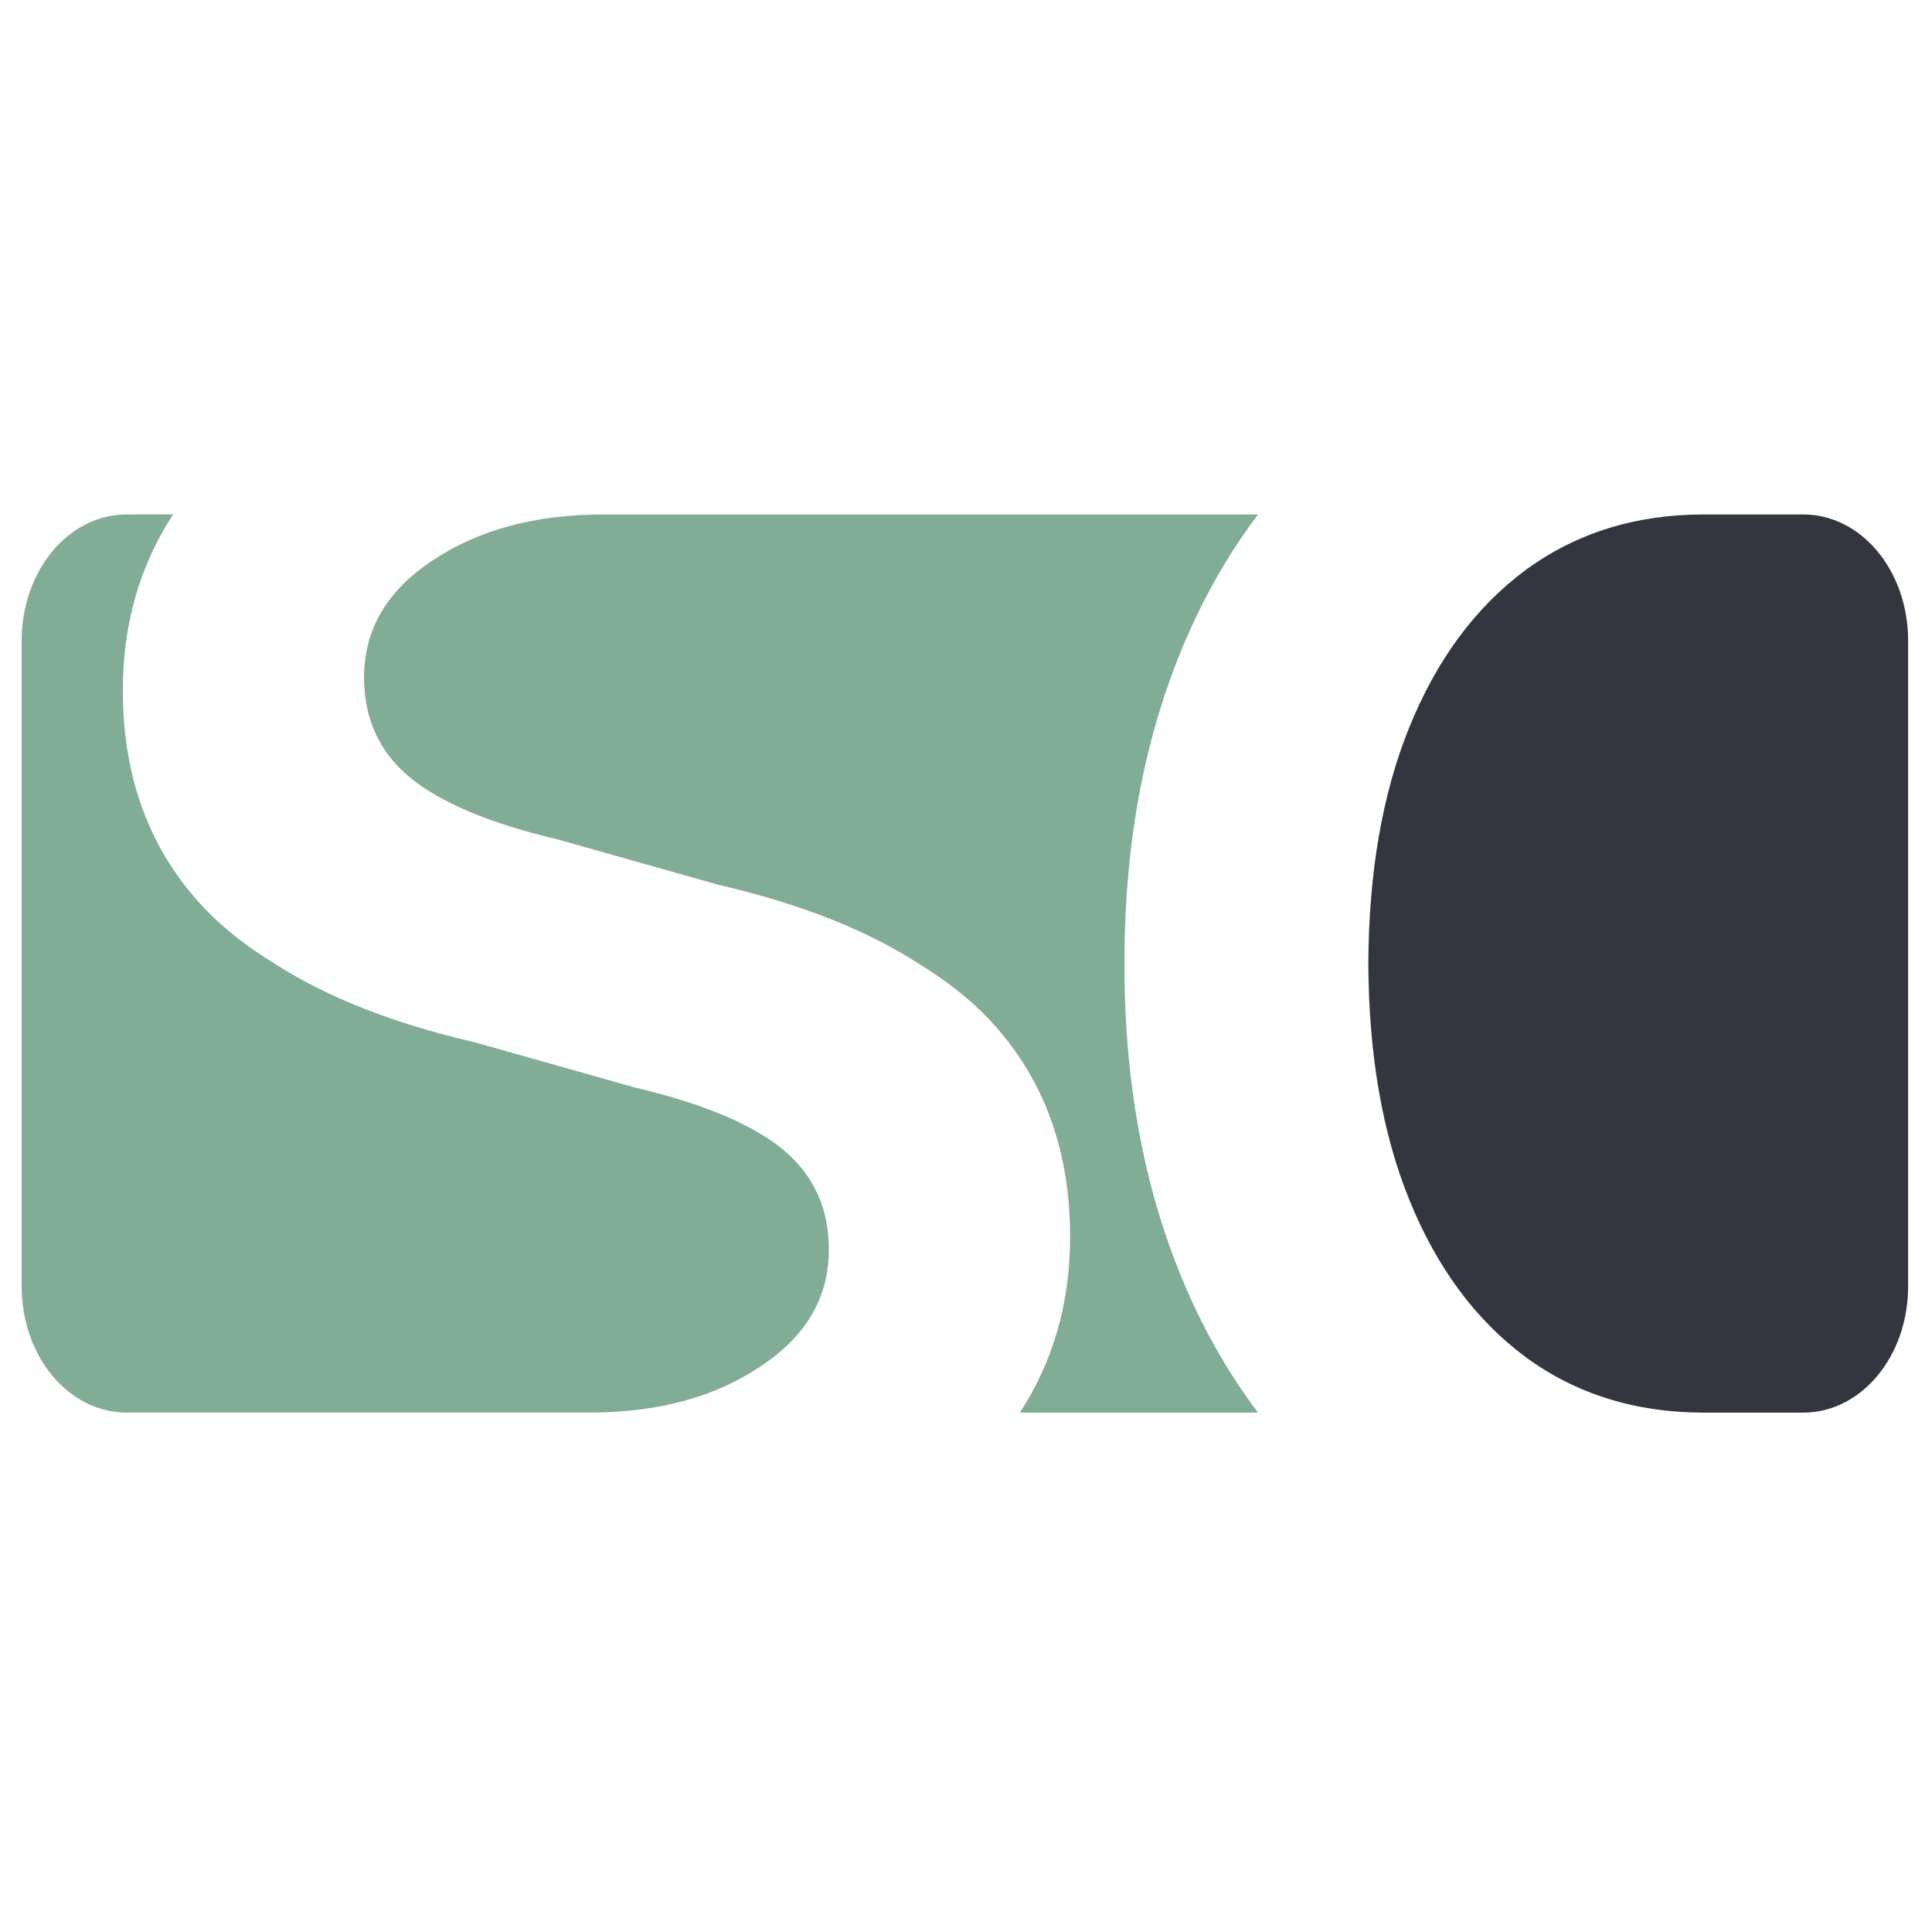
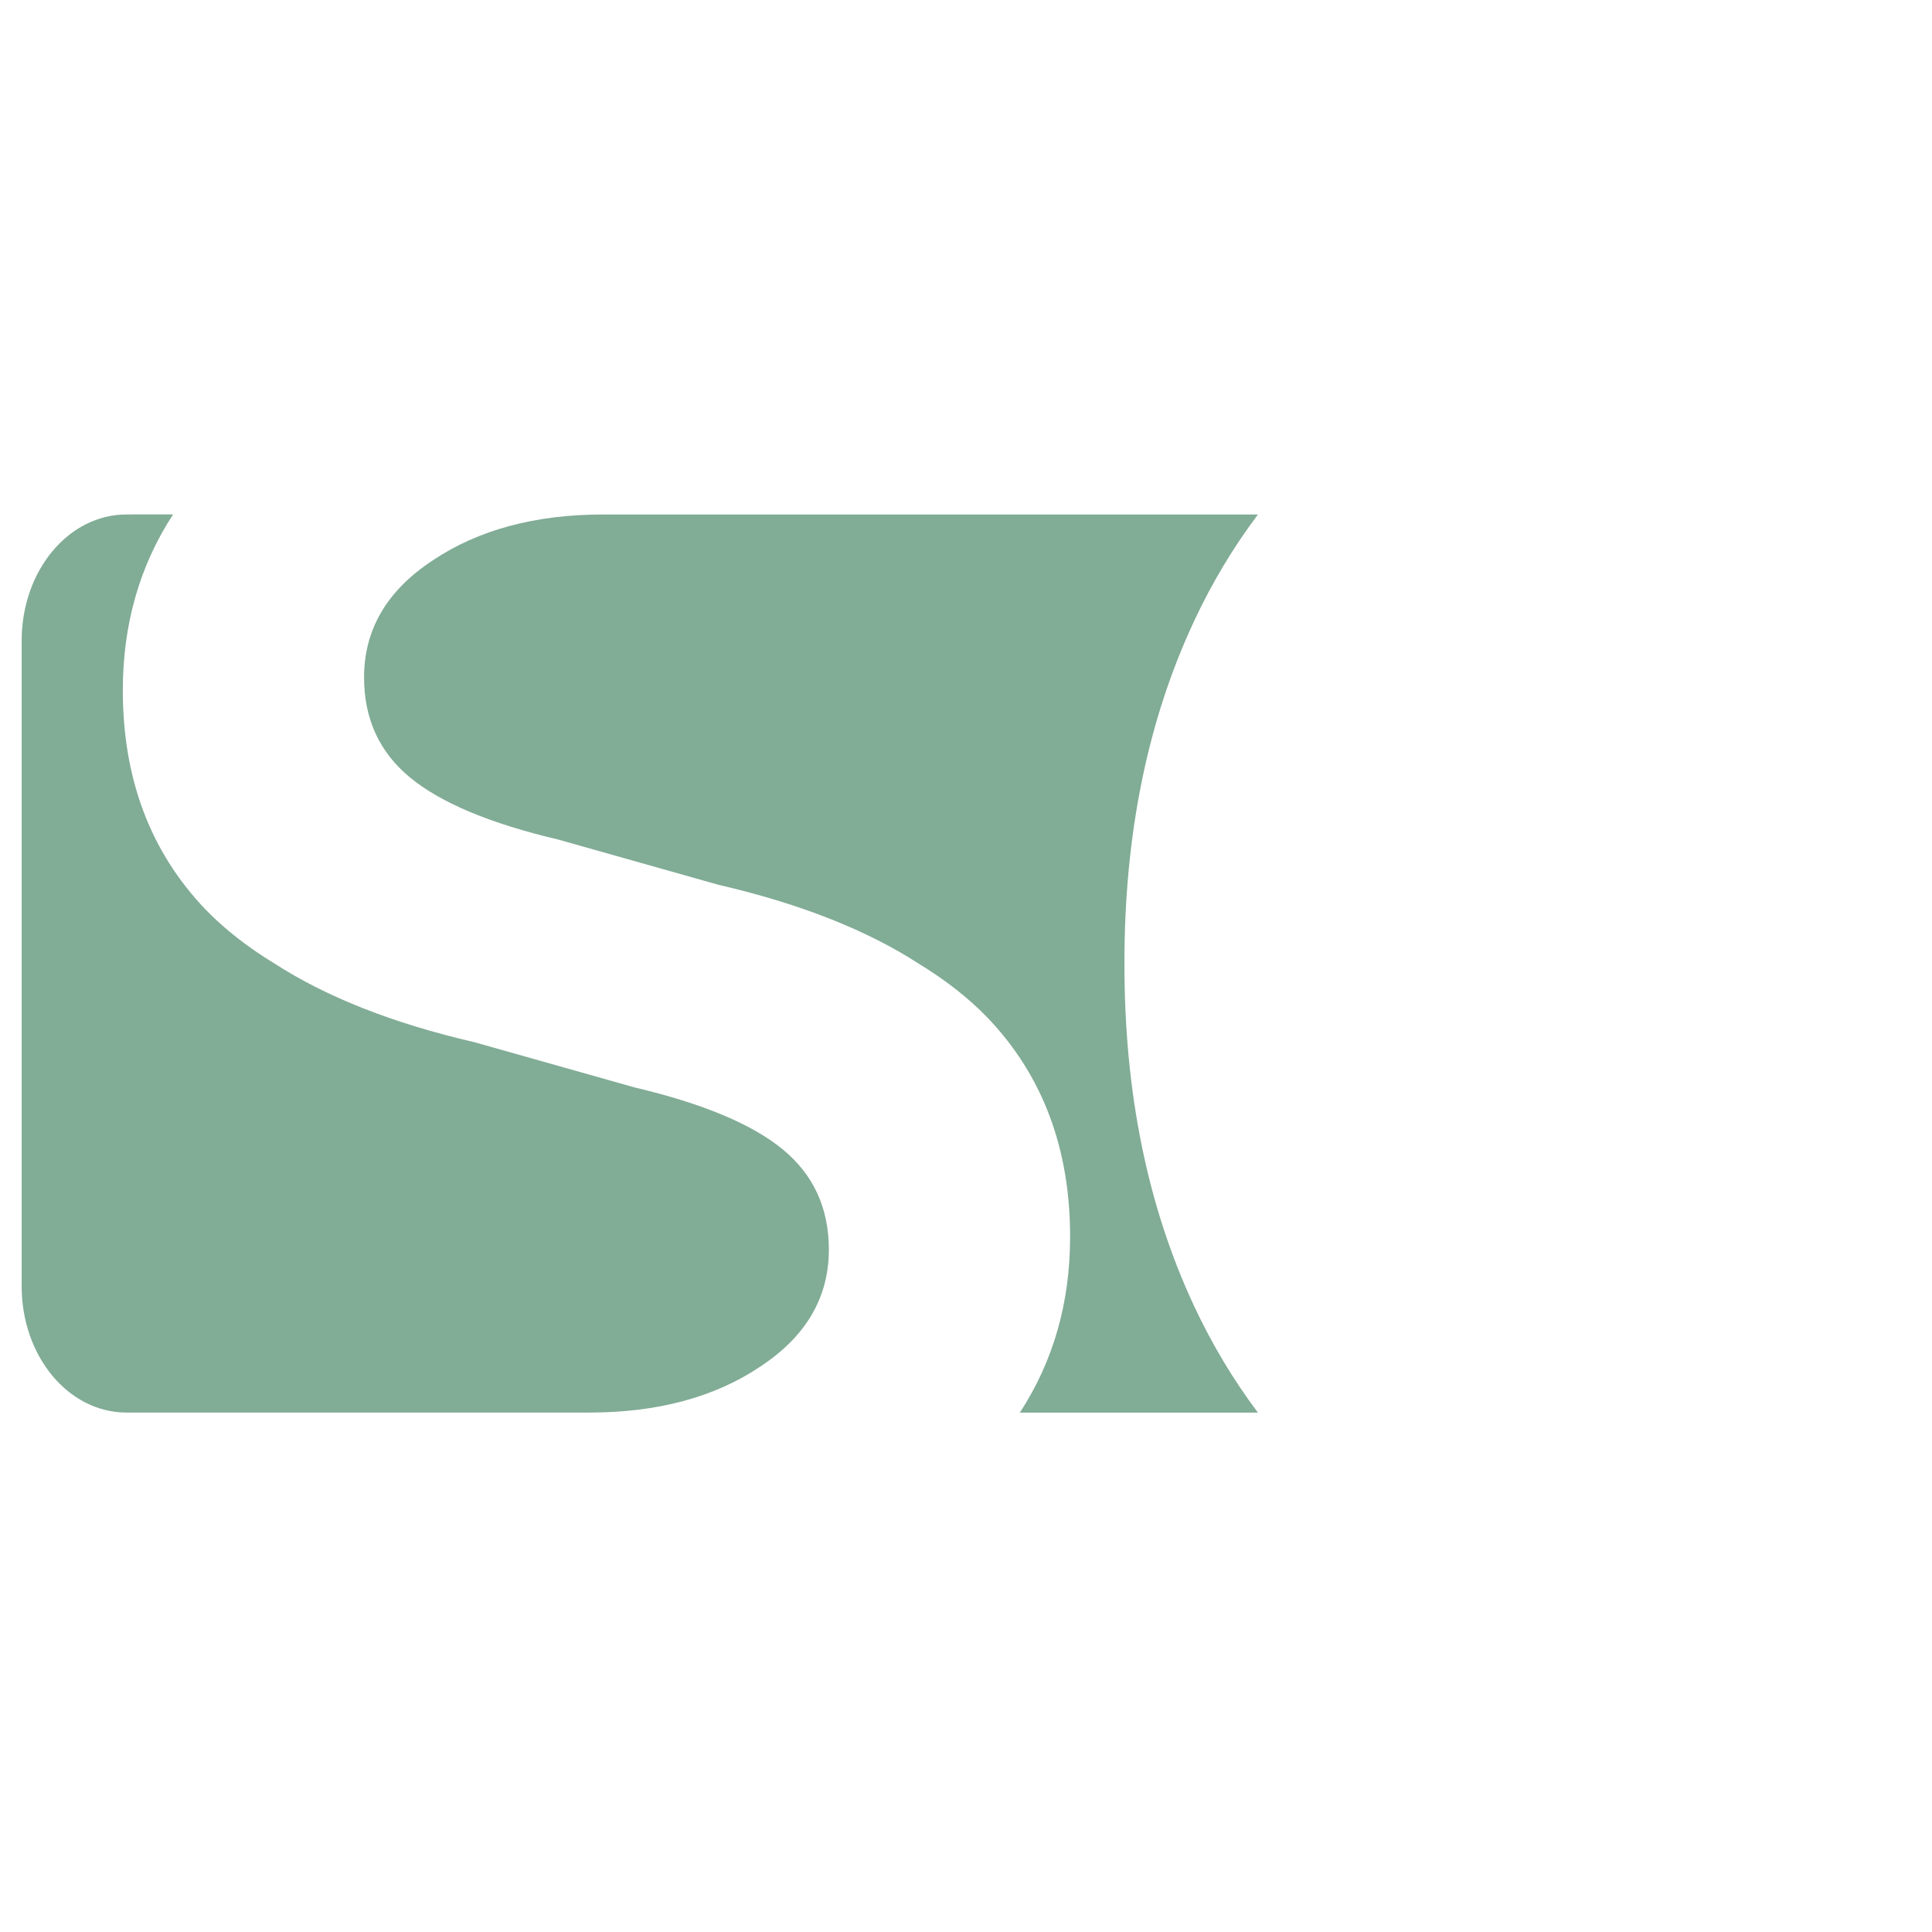
<svg xmlns="http://www.w3.org/2000/svg" xmlns:ns1="http://www.inkscape.org/namespaces/inkscape" xmlns:ns2="http://sodipodi.sourceforge.net/DTD/sodipodi-0.dtd" width="14.817mm" height="14.817mm" viewBox="0 0 14.817 14.817" version="1.1" id="svg1" ns1:version="1.4 (86a8ad7, 2024-10-11)" ns2:docname="SC.svg">
  <ns2:namedview id="namedview1" pagecolor="#ffffff" bordercolor="#000000" borderopacity="0.25" ns1:showpageshadow="2" ns1:pageopacity="0.0" ns1:pagecheckerboard="0" ns1:deskcolor="#d1d1d1" ns1:document-units="mm" ns1:zoom="4.8000001" ns1:cx="7.0833332" ns1:cy="38.229166" ns1:window-width="1366" ns1:window-height="697" ns1:window-x="-8" ns1:window-y="566" ns1:window-maximized="1" ns1:current-layer="layer1" />
  <defs id="defs1" />
  <g ns1:label="Capa 1" ns1:groupmode="layer" id="layer1" transform="translate(-22.18,-67.307)">
    <g id="g1" transform="matrix(0.362,0,0,0.362,18.029,49.804)">
-       <path style="font-variation-settings:'wght' 500;fill:#33363f;fill-opacity:1;stroke:none;stroke-width:3.065;stroke-dashoffset:0.2" d="m 47.565,59.25 c -1.447,0 -2.706,0.392 -3.778,1.178 -1.06,0.786 -1.881,1.897 -2.462,3.329 -0.572,1.408 -0.86,3.077 -0.869,5.007 0.009,1.93 0.297,3.6 0.869,5.008 0.581,1.432 1.402,2.542 2.462,3.328 1.063,0.781 2.312,1.172 3.746,1.178 h 2.137 c 1.231,0 2.222,-1.193 2.222,-2.674 V 61.924 c 0,-1.481 -0.991,-2.674 -2.222,-2.674 z" id="path89" />
      <path style="font-variation-settings:'wght' 500;fill:#81ac96;fill-opacity:1;stroke:none;stroke-width:3.065;stroke-dashoffset:0.2" d="m 24.257,59.25 c -1.447,0 -2.655,0.324 -3.624,0.974 -0.969,0.638 -1.453,1.464 -1.453,2.478 0,0.878 0.324,1.585 0.974,2.121 0.65,0.536 1.698,0.975 3.145,1.316 l 3.389,0.957 c 1.73,0.4 3.139,0.958 4.238,1.668 0.566,0.345 1.059,0.728 1.469,1.154 1.162,1.219 1.743,2.764 1.743,4.633 0,1.401 -0.357,2.642 -1.065,3.727 h 5.044 c -0.517,-0.687 -0.971,-1.442 -1.358,-2.27 -0.98,-2.101 -1.47,-4.507 -1.47,-7.218 0,-0.009 0.002,-0.017 0.002,-0.026 0,-0.009 -0.002,-0.016 -0.002,-0.025 0,-2.711 0.49,-5.117 1.47,-7.218 0.386,-0.828 0.841,-1.583 1.359,-2.271 z" id="path88" />
      <path style="font-variation-settings:'wght' 500;fill:#81ac96;fill-opacity:1;stroke:none;stroke-width:3.065;stroke-dashoffset:0.2" d="m 14.148,59.25 c -1.231,0 -2.222,1.193 -2.222,2.674 v 13.679 c 0,1.481 0.991,2.674 2.222,2.674 h 9.802 c 1.447,0 2.655,-0.324 3.624,-0.974 0.969,-0.638 1.453,-1.464 1.453,-2.478 0,-0.878 -0.324,-1.585 -0.974,-2.121 -0.65,-0.536 -1.698,-0.975 -3.145,-1.316 l -3.389,-0.957 c -1.73,-0.4 -3.139,-0.958 -4.238,-1.668 -0.566,-0.345 -1.059,-0.728 -1.469,-1.154 -1.162,-1.219 -1.743,-2.764 -1.743,-4.633 0,-1.401 0.357,-2.642 1.065,-3.727 z" id="path66" />
    </g>
  </g>
</svg>